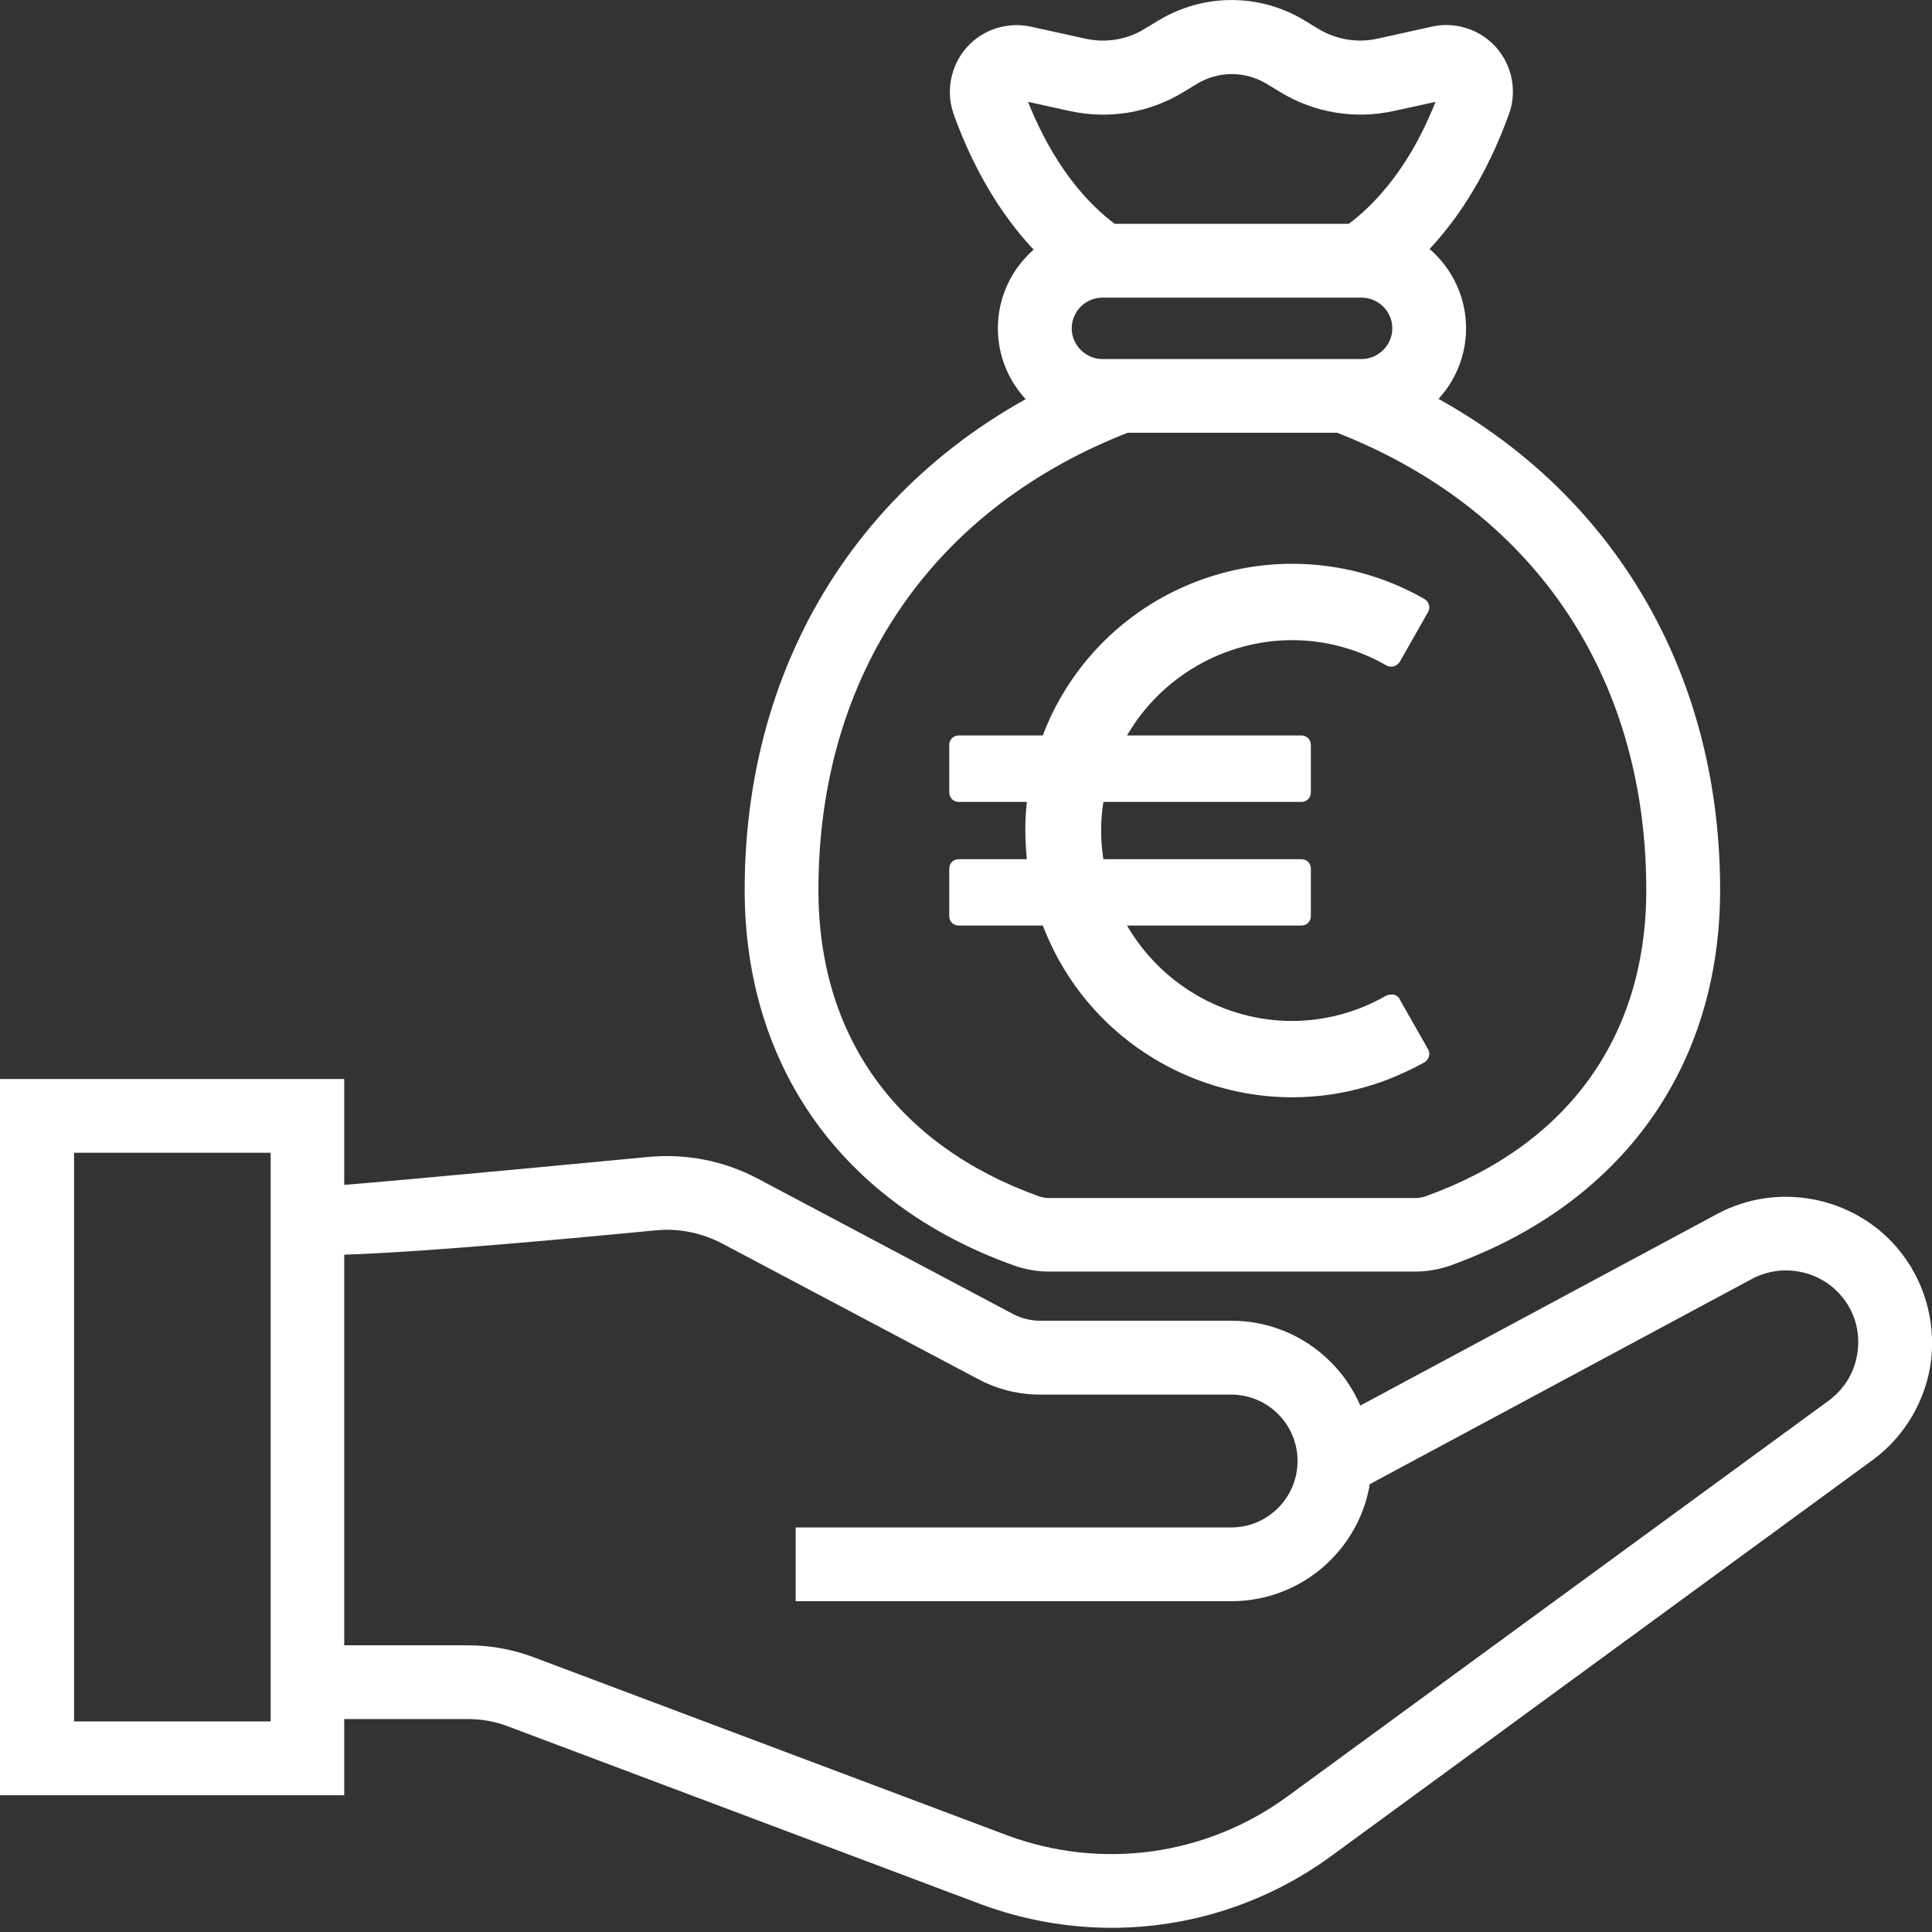
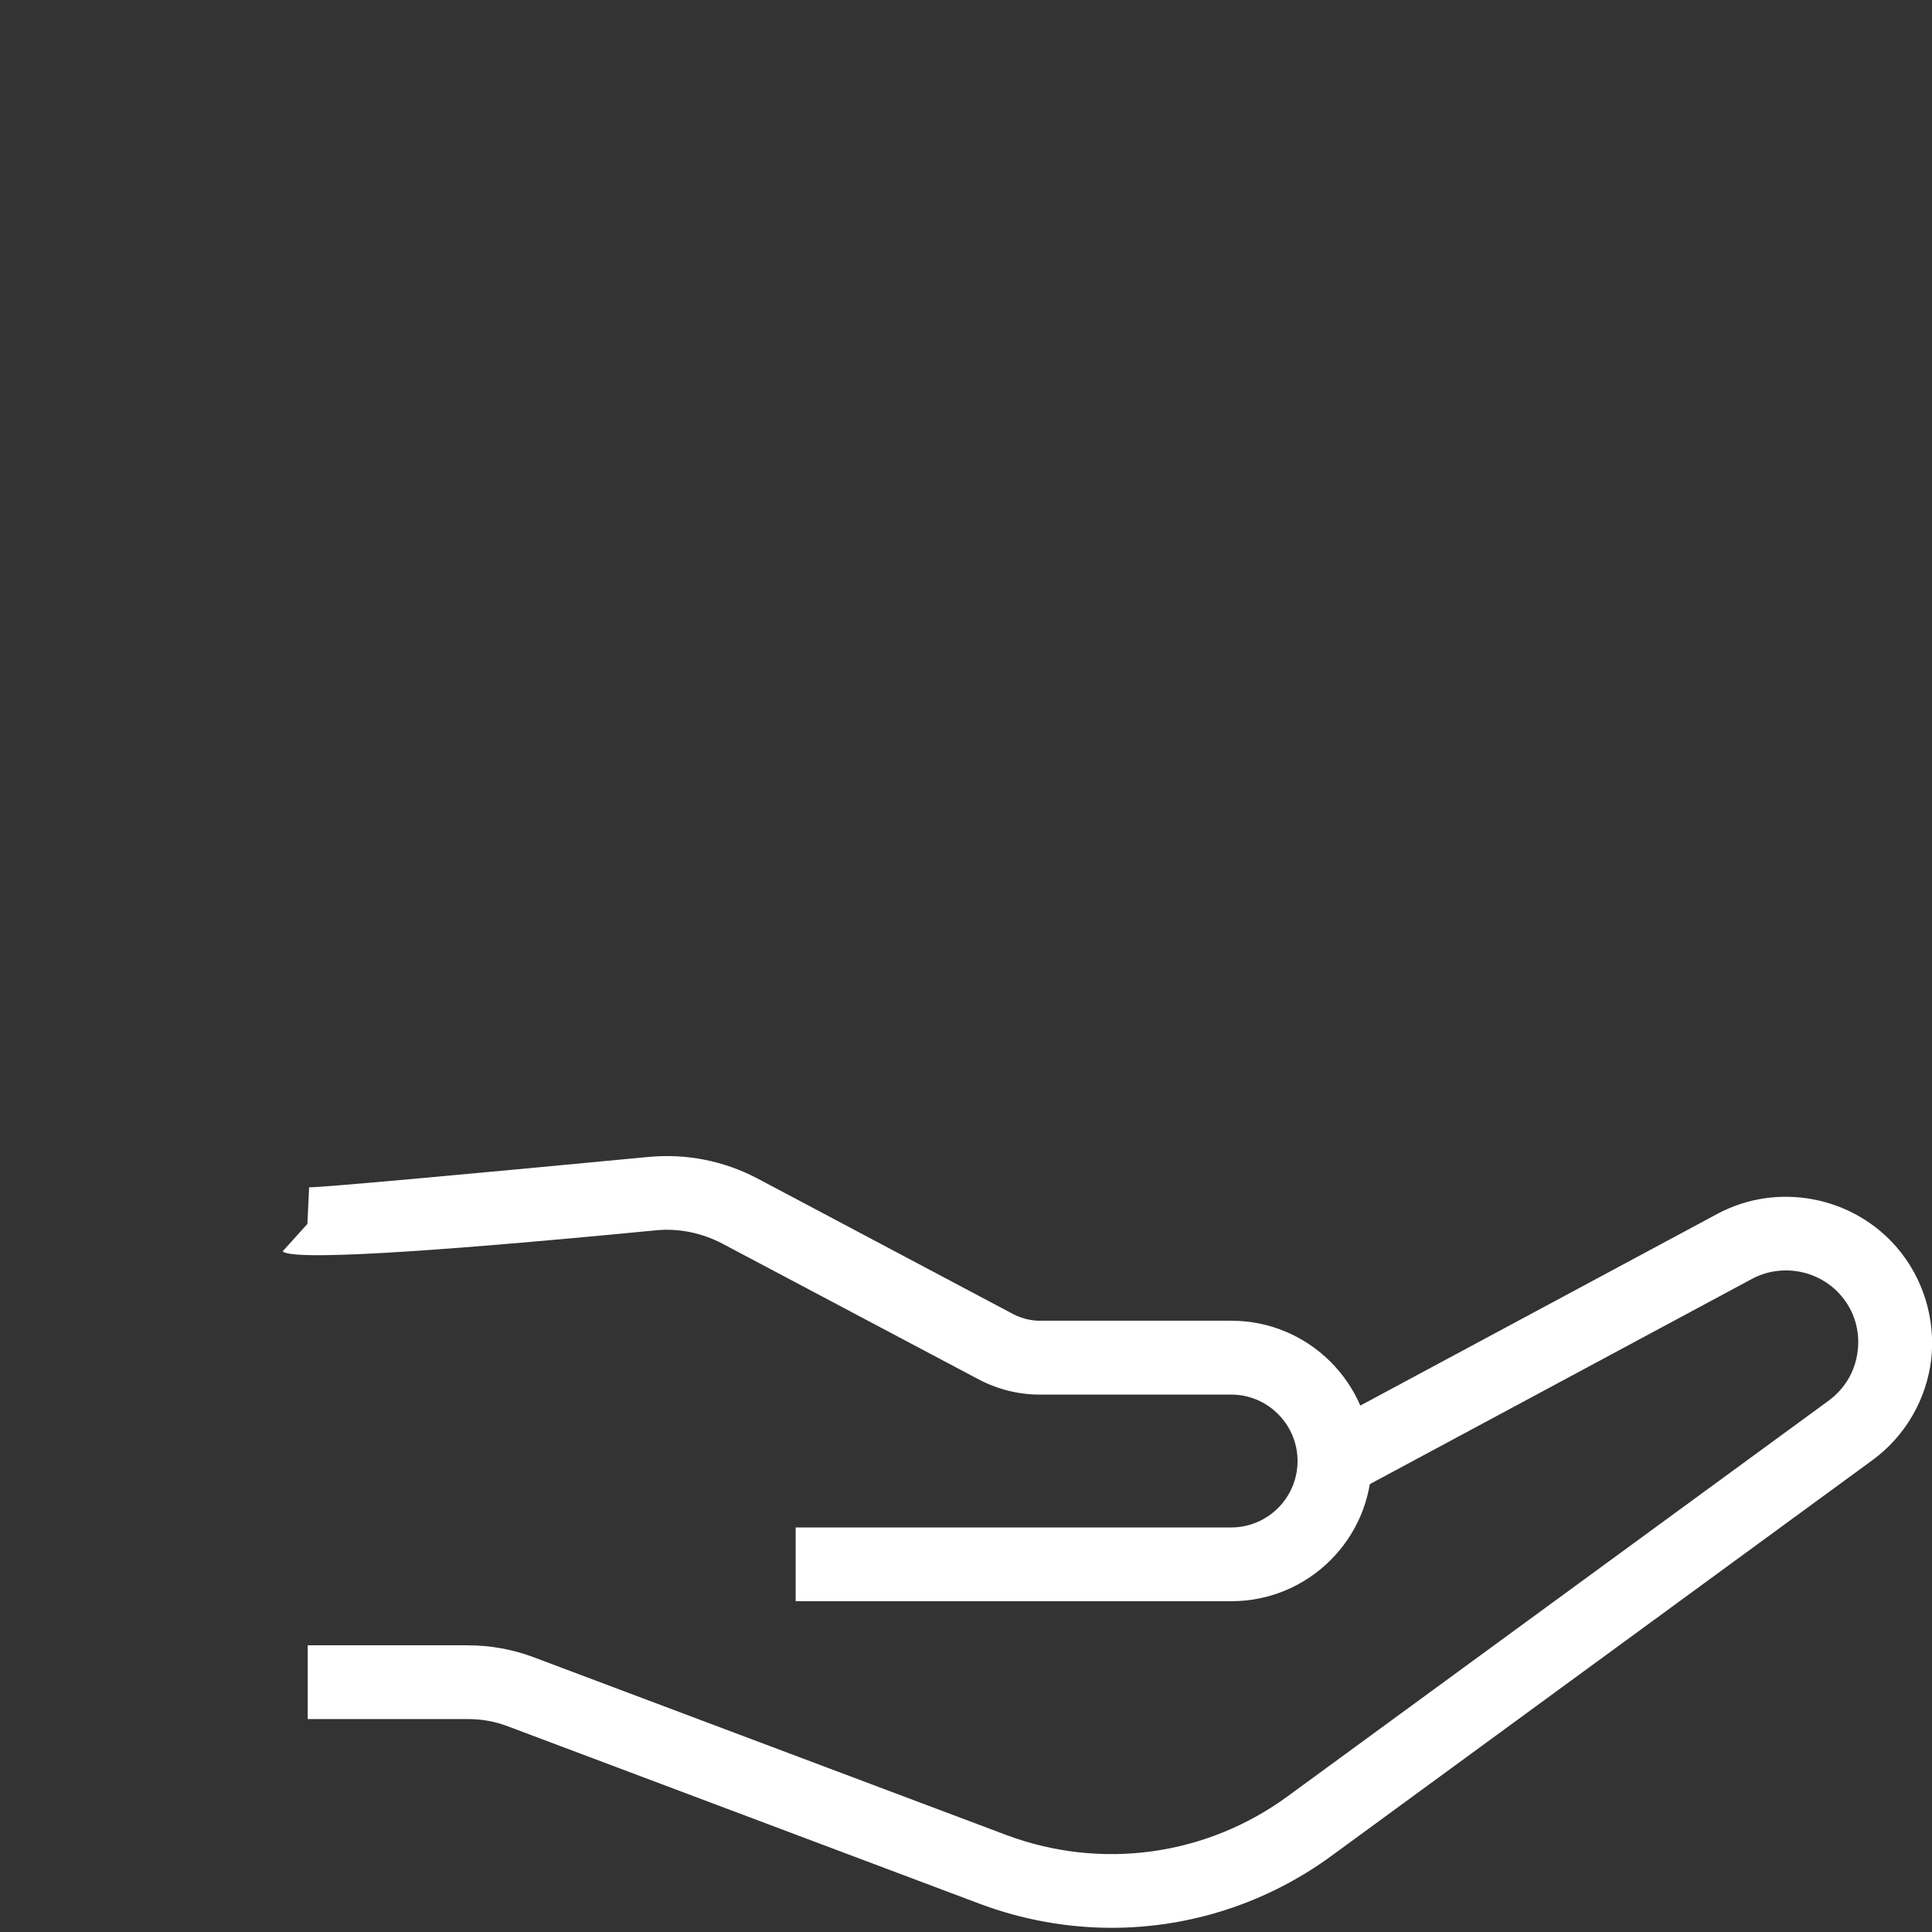
<svg xmlns="http://www.w3.org/2000/svg" width="18" height="18" viewBox="0 0 18 18" fill="none">
  <rect x="0" y="0" width="18" height="18" fill="#333333" stroke="none" />
  <g clip-path="url(#clip0_2643_63740)">
-     <path d="M3.207 16.726H0V10.053H3.207V16.726ZM0.69 16.038H2.522V10.74H0.69V16.038Z" fill="white" />
    <path d="M11.47 14.918H7.413V14.231H11.47C11.812 14.231 12.089 13.953 12.089 13.612C12.089 13.271 11.812 12.993 11.47 12.993H9.685C9.487 12.993 9.292 12.943 9.119 12.852L6.731 11.587C6.539 11.486 6.321 11.441 6.107 11.463C3.884 11.678 2.726 11.743 2.633 11.659L2.864 11.403L2.88 11.062C3.015 11.062 4.286 10.946 6.041 10.779C6.393 10.746 6.742 10.814 7.056 10.979L9.443 12.245C9.518 12.283 9.603 12.305 9.688 12.305H11.473C12.194 12.305 12.78 12.891 12.78 13.612C12.78 14.332 12.194 14.918 11.473 14.918H11.47Z" fill="white" />
    <path d="M10.357 17.961C9.945 17.961 9.529 17.887 9.13 17.738L4.735 16.085C4.614 16.038 4.487 16.016 4.358 16.016H2.867V15.329H4.358C4.57 15.329 4.779 15.367 4.977 15.442L9.372 17.095C10.255 17.427 11.237 17.293 11.999 16.734L17.038 13.049C17.19 12.936 17.286 12.774 17.308 12.584C17.33 12.394 17.275 12.212 17.151 12.069C16.948 11.833 16.601 11.767 16.323 11.915L12.599 13.915L12.274 13.31L15.999 11.31C16.557 11.01 17.261 11.142 17.674 11.624C17.919 11.91 18.034 12.289 17.993 12.663C17.949 13.037 17.751 13.381 17.445 13.604L12.406 17.29C11.801 17.733 11.083 17.961 10.357 17.961Z" fill="white" />
-     <path d="M12.686 4.032H10.271C9.734 4.032 9.297 3.595 9.297 3.059C9.297 2.522 9.734 2.085 10.271 2.085H12.686C13.222 2.085 13.659 2.522 13.659 3.059C13.659 3.595 13.222 4.032 12.686 4.032ZM10.271 2.773C10.114 2.773 9.985 2.902 9.985 3.059C9.985 3.215 10.114 3.345 10.271 3.345H12.686C12.842 3.345 12.972 3.215 12.972 3.059C12.972 2.902 12.842 2.773 12.686 2.773H10.271Z" fill="white" />
-     <path d="M12.868 2.715L12.483 2.145C12.945 1.835 13.22 1.342 13.374 0.949L12.986 1.034C12.623 1.114 12.249 1.051 11.933 0.861L11.801 0.781C11.6 0.66 11.352 0.66 11.152 0.781L11.02 0.861C10.703 1.053 10.329 1.114 9.966 1.034L9.578 0.949C9.735 1.342 10.007 1.835 10.469 2.145L10.084 2.715C9.421 2.267 9.067 1.571 8.885 1.064C8.811 0.853 8.855 0.616 9.003 0.446C9.152 0.275 9.383 0.201 9.603 0.248L10.112 0.36C10.302 0.402 10.497 0.371 10.662 0.27L10.794 0.19C11.215 -0.063 11.735 -0.063 12.153 0.19L12.285 0.27C12.45 0.369 12.645 0.402 12.835 0.36L13.341 0.248C13.561 0.198 13.792 0.275 13.941 0.443C14.089 0.613 14.136 0.85 14.059 1.062C13.877 1.568 13.525 2.267 12.86 2.712L12.868 2.715Z" fill="white" />
-     <path d="M13.184 11.847H9.776C9.661 11.847 9.551 11.827 9.443 11.789C7.851 11.217 6.938 9.94 6.938 8.29C6.938 6.012 8.197 4.172 10.31 3.369L10.555 4.013C8.692 4.722 7.625 6.282 7.625 8.293C7.625 9.654 8.354 10.669 9.677 11.145C9.71 11.156 9.743 11.162 9.776 11.162H13.184C13.217 11.162 13.25 11.156 13.283 11.145C14.609 10.669 15.338 9.654 15.338 8.293C15.338 6.282 14.271 4.722 12.409 4.013L12.653 3.369C14.766 4.172 16.026 6.012 16.026 8.29C16.026 9.94 15.112 11.214 13.517 11.789C13.41 11.827 13.3 11.847 13.184 11.847Z" fill="white" />
-     <path d="M13.041 9.308C13.03 9.289 13.011 9.273 12.986 9.267C12.964 9.262 12.939 9.267 12.917 9.275C12.651 9.429 12.345 9.512 12.037 9.512C11.405 9.512 10.819 9.171 10.5 8.623H12.125C12.175 8.623 12.213 8.585 12.213 8.535V8.093C12.213 8.043 12.175 8.005 12.125 8.005H10.28C10.252 7.829 10.252 7.647 10.28 7.471H12.125C12.175 7.471 12.213 7.432 12.213 7.383V6.94C12.213 6.891 12.175 6.852 12.125 6.852H10.5C10.819 6.305 11.405 5.966 12.037 5.964C12.345 5.964 12.651 6.046 12.917 6.2C12.937 6.211 12.961 6.214 12.986 6.208C13.008 6.203 13.027 6.186 13.041 6.167L13.305 5.702C13.33 5.658 13.313 5.606 13.272 5.581C12.079 4.899 10.56 5.314 9.878 6.506C9.815 6.616 9.76 6.731 9.716 6.852H8.932C8.882 6.852 8.844 6.891 8.844 6.94V7.383C8.844 7.432 8.882 7.471 8.932 7.471H9.567C9.548 7.647 9.548 7.826 9.567 8.005H8.932C8.882 8.005 8.844 8.043 8.844 8.093V8.535C8.844 8.585 8.882 8.623 8.932 8.623H9.716C10.205 9.905 11.644 10.549 12.926 10.059C13.044 10.013 13.159 9.96 13.272 9.897C13.313 9.872 13.33 9.817 13.305 9.776L13.041 9.311V9.308Z" fill="white" />
  </g>
  <defs>
    <clipPath id="clip0_2643_63740">
      <rect width="18" height="18" fill="white" />
    </clipPath>
  </defs>
</svg>